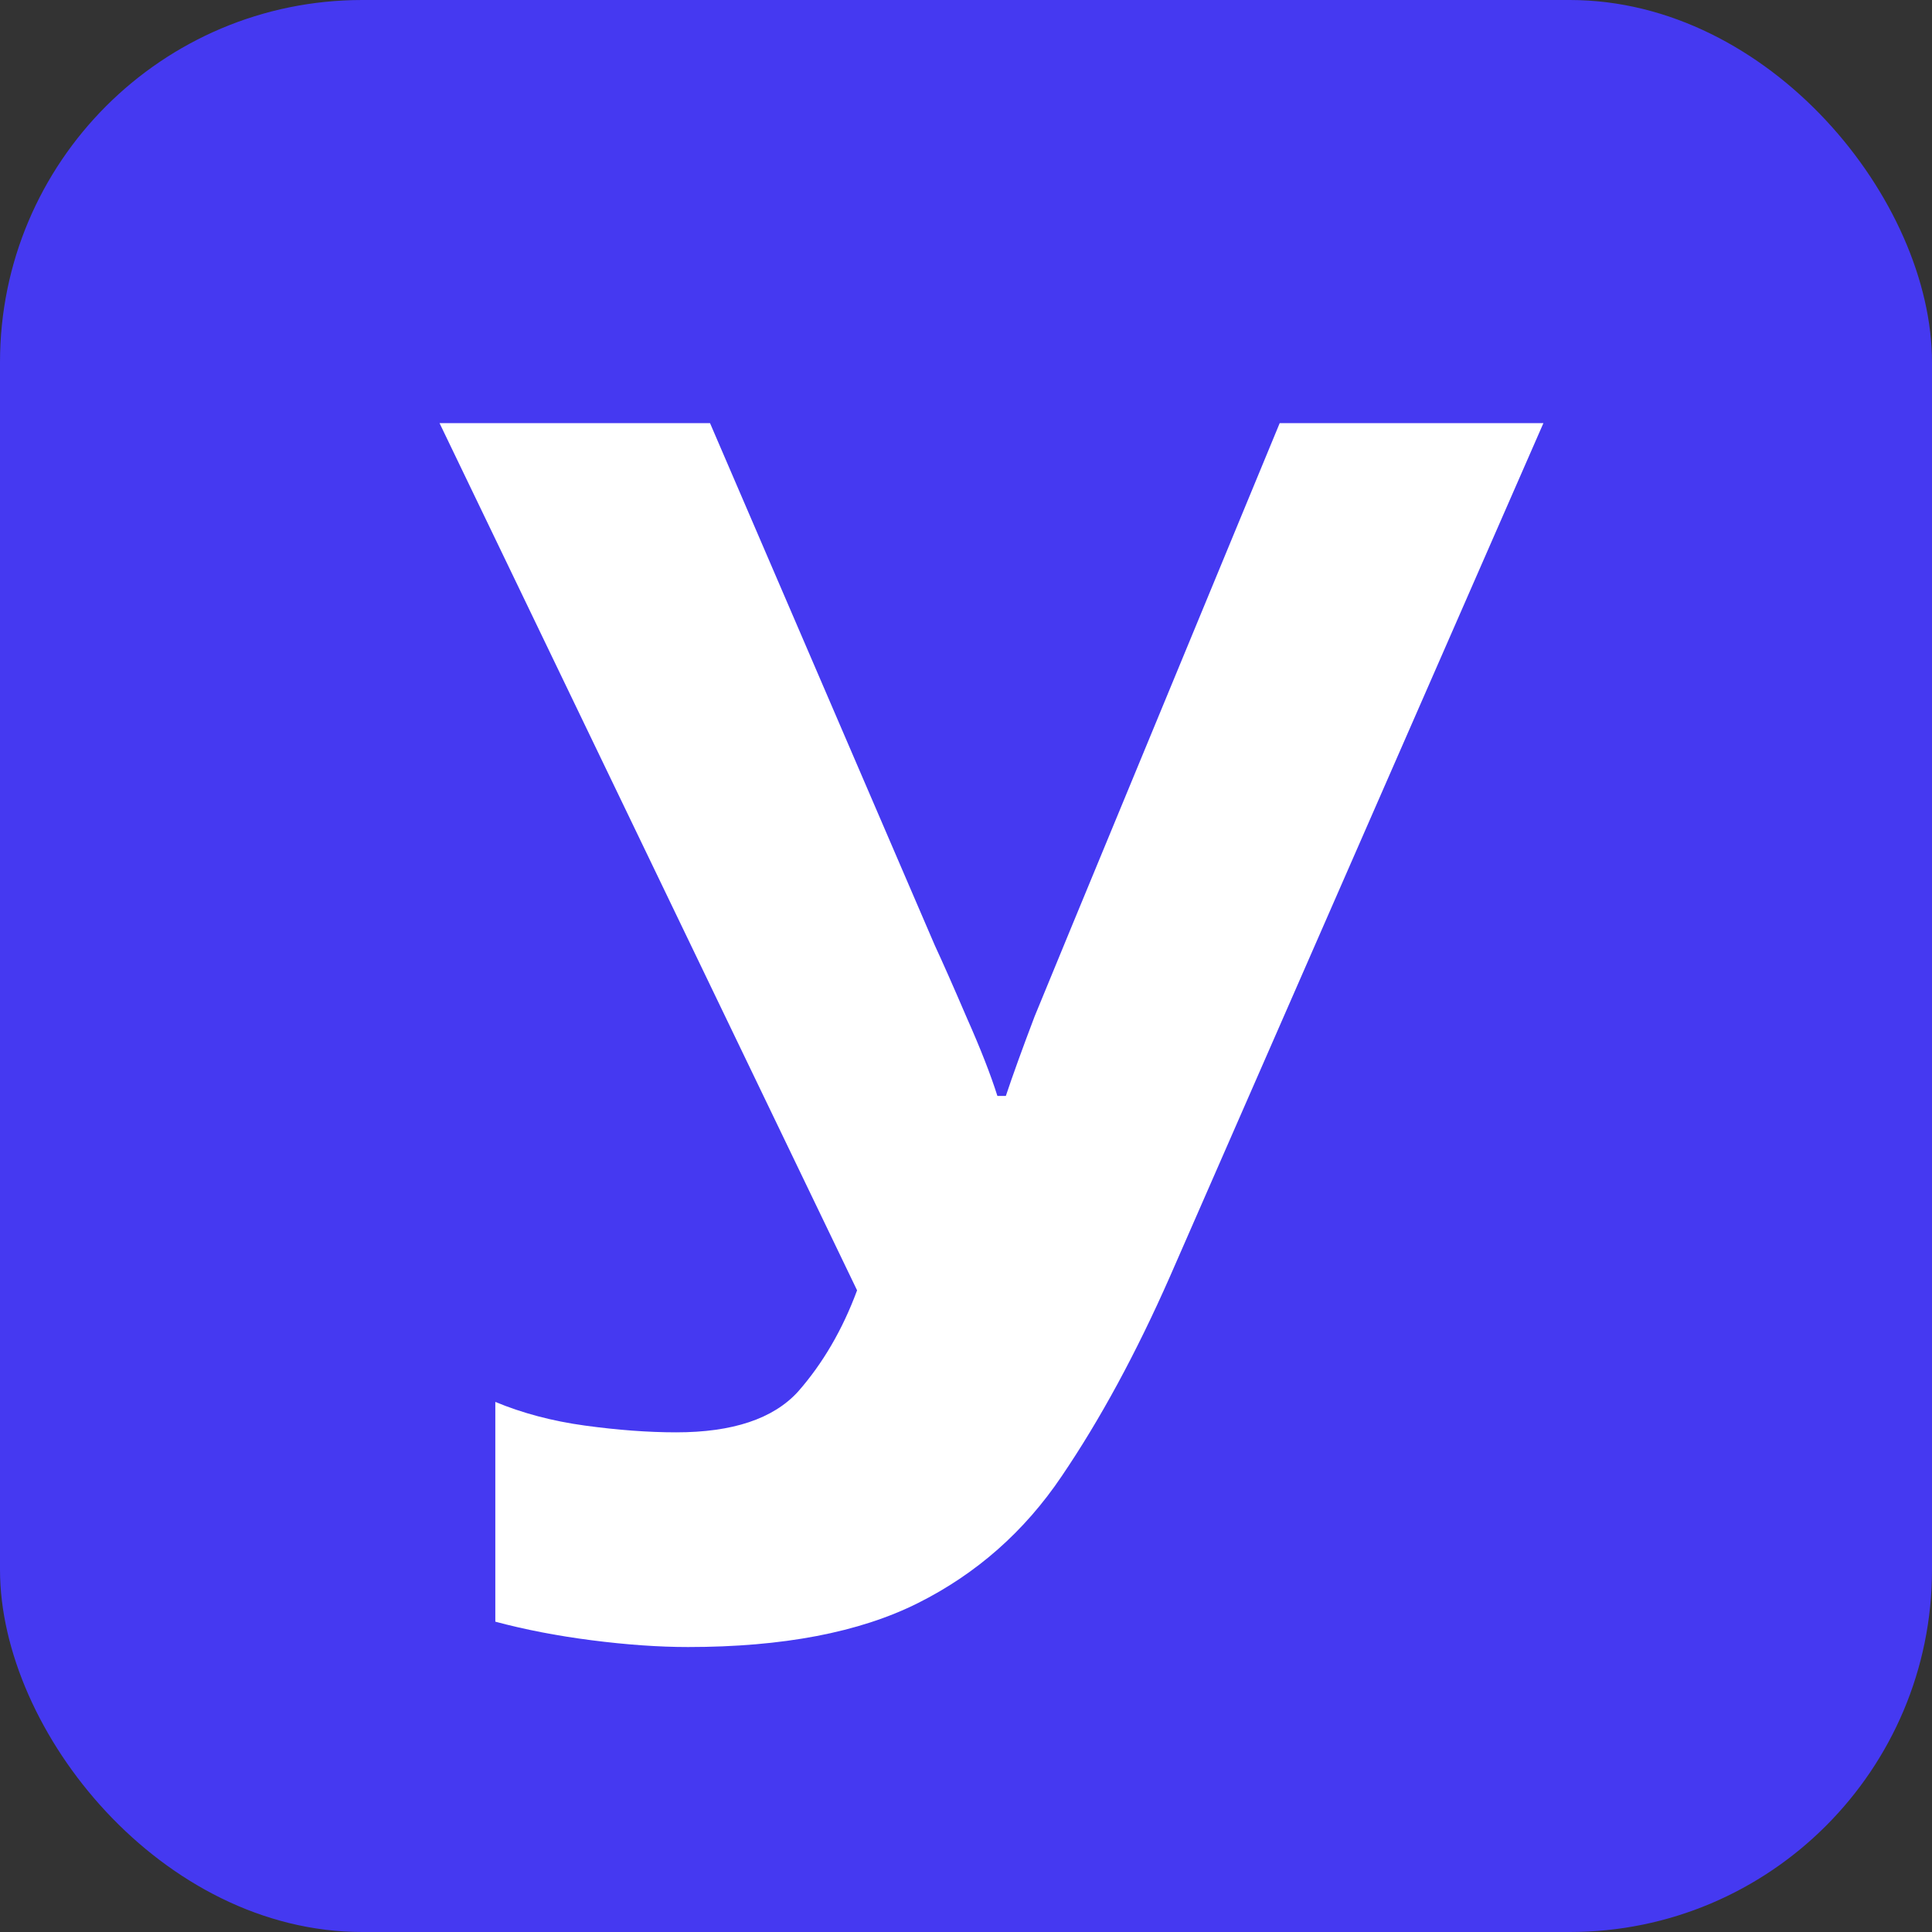
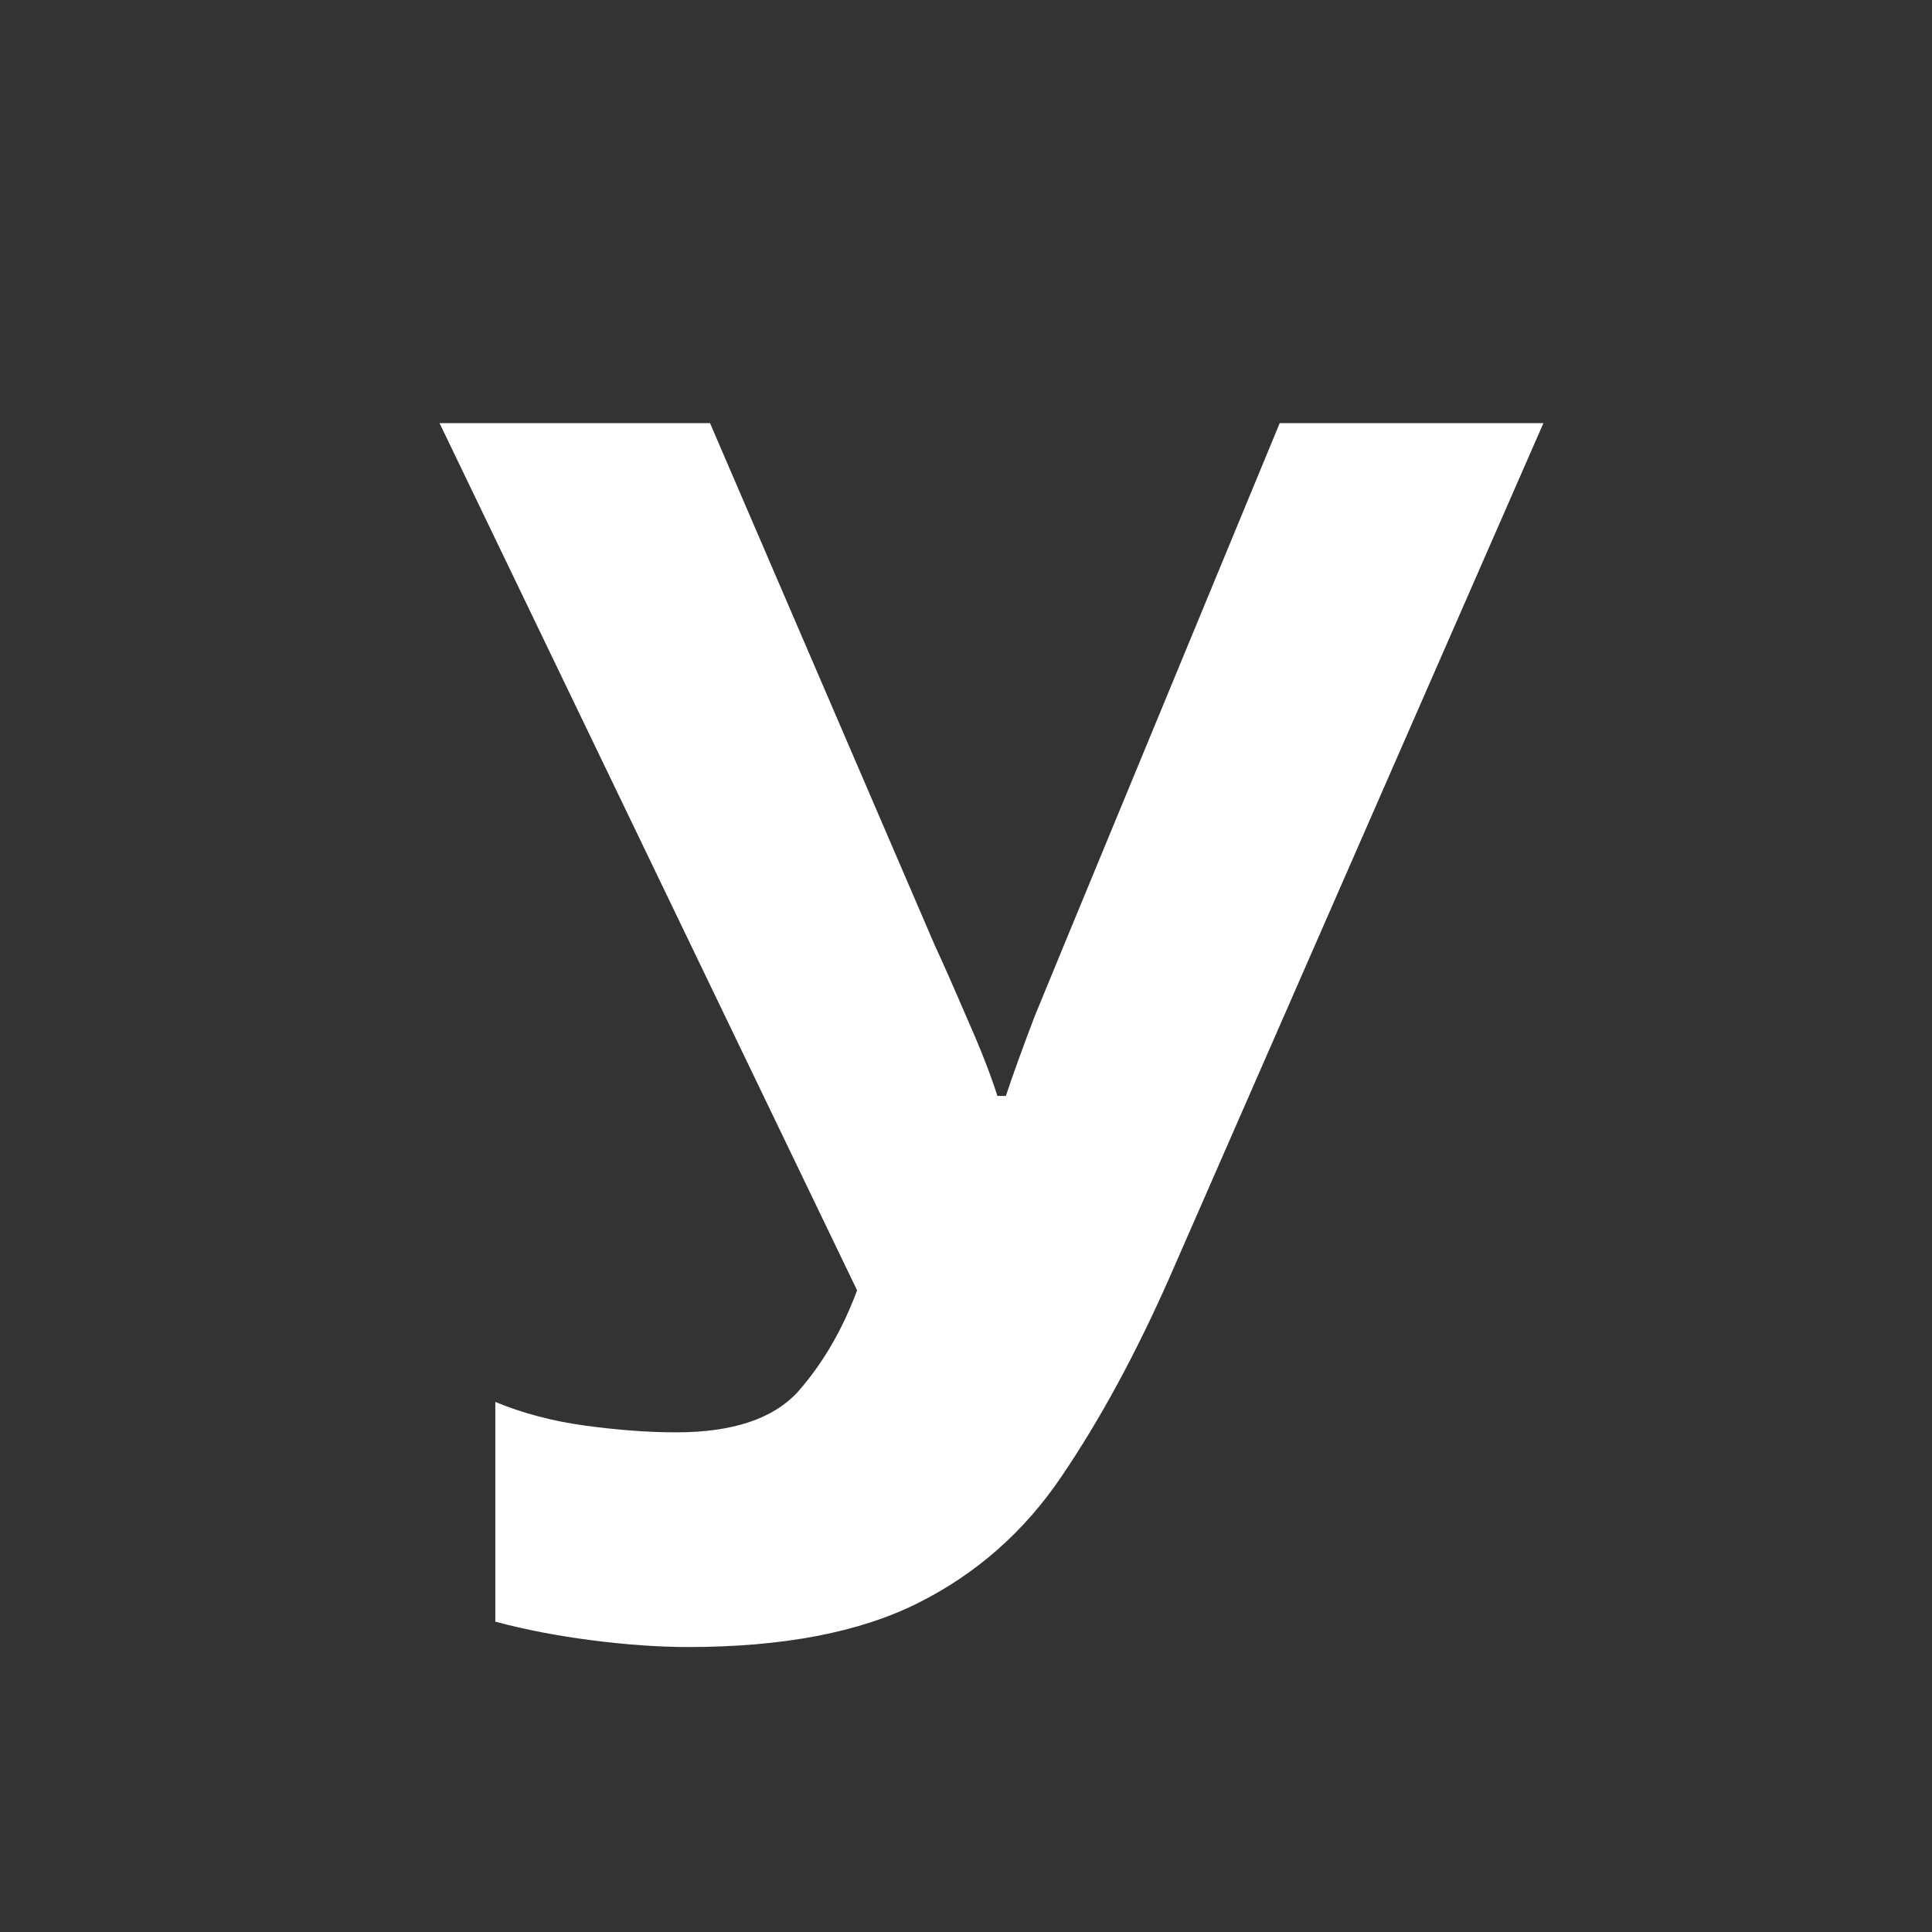
<svg xmlns="http://www.w3.org/2000/svg" width="16" height="16" viewBox="0 0 16 16" fill="none">
  <rect x="0" y="0" width="16" height="16" fill="#333333" stroke="none" />
-   <rect width="16" height="16" rx="3" fill="#4539F1" />
  <path d="M9.688 10.574C9.408 11.209 9.109 11.759 8.792 12.226C8.484 12.683 8.087 13.033 7.602 13.276C7.117 13.519 6.482 13.64 5.698 13.64C5.455 13.64 5.189 13.621 4.9 13.584C4.611 13.547 4.345 13.495 4.102 13.43V11.61C4.326 11.703 4.573 11.769 4.844 11.806C5.115 11.843 5.367 11.862 5.6 11.862C6.067 11.862 6.403 11.75 6.608 11.526C6.813 11.293 6.977 11.013 7.098 10.686L3.64 3.504H5.88L7.742 7.83C7.807 7.97 7.896 8.171 8.008 8.432C8.12 8.684 8.204 8.899 8.26 9.076H8.33C8.386 8.908 8.465 8.689 8.568 8.418C8.68 8.147 8.778 7.909 8.862 7.704L10.598 3.504H12.782L9.688 10.574Z" fill="white" />
</svg>